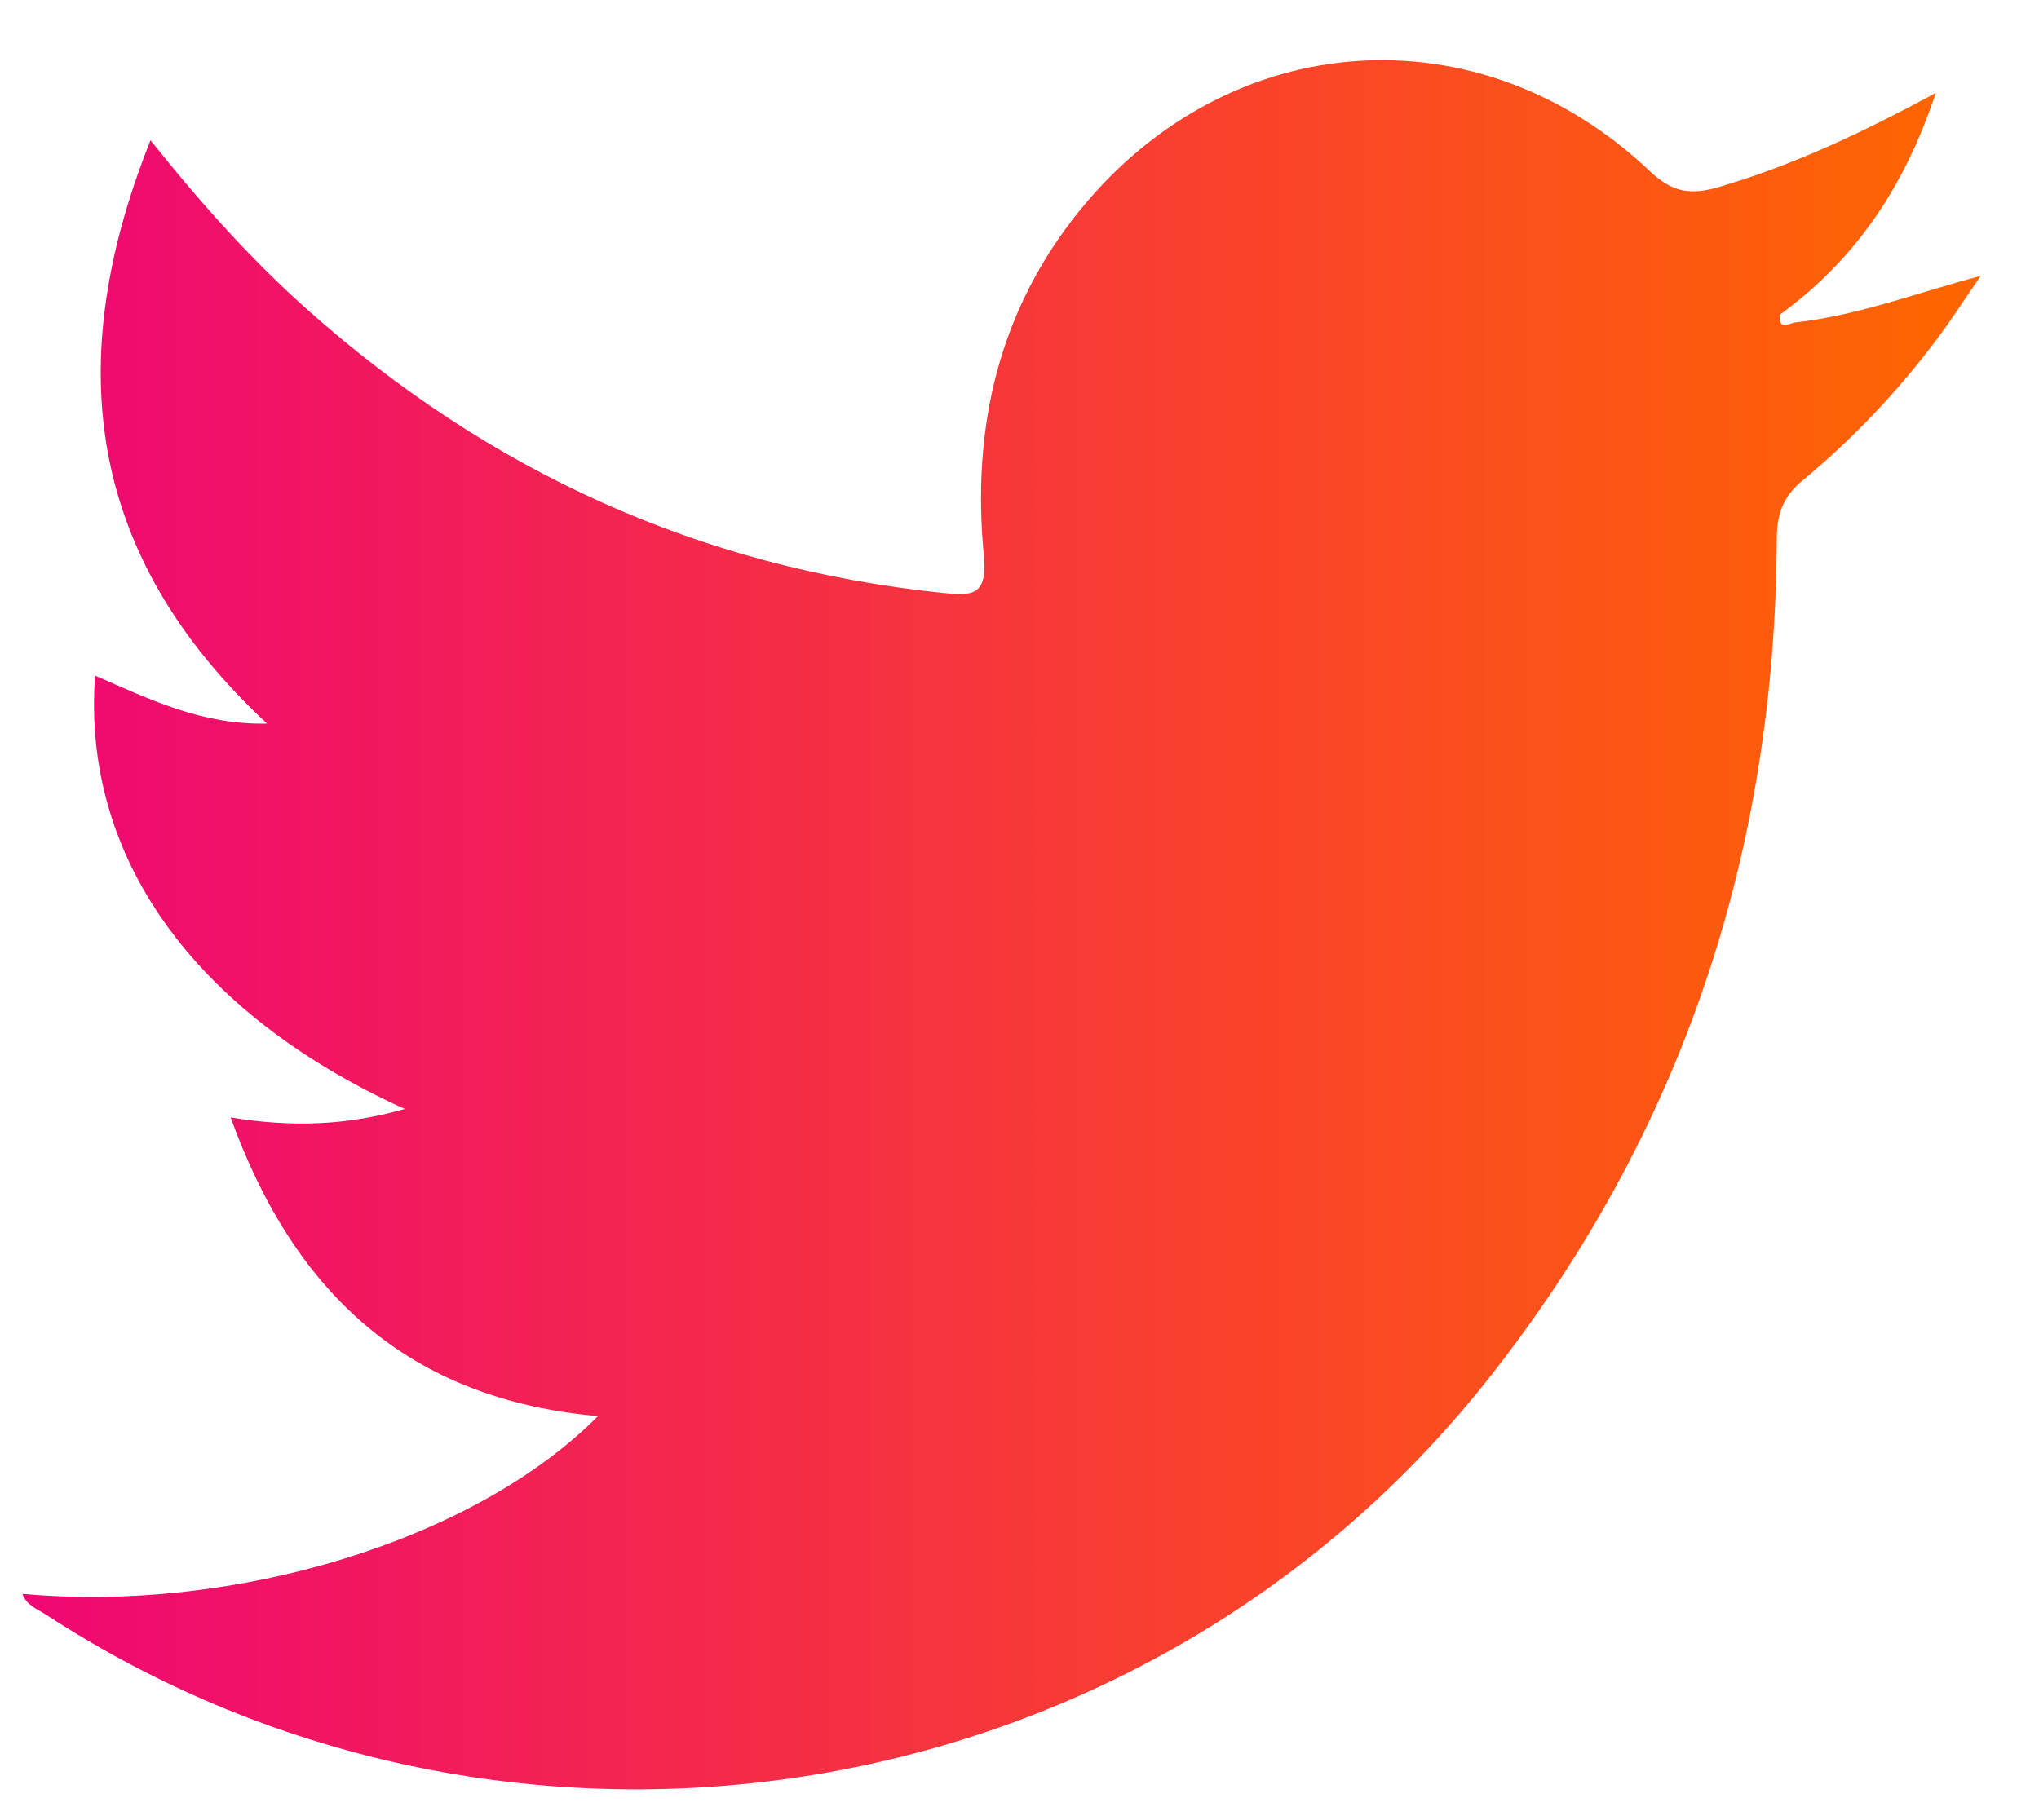
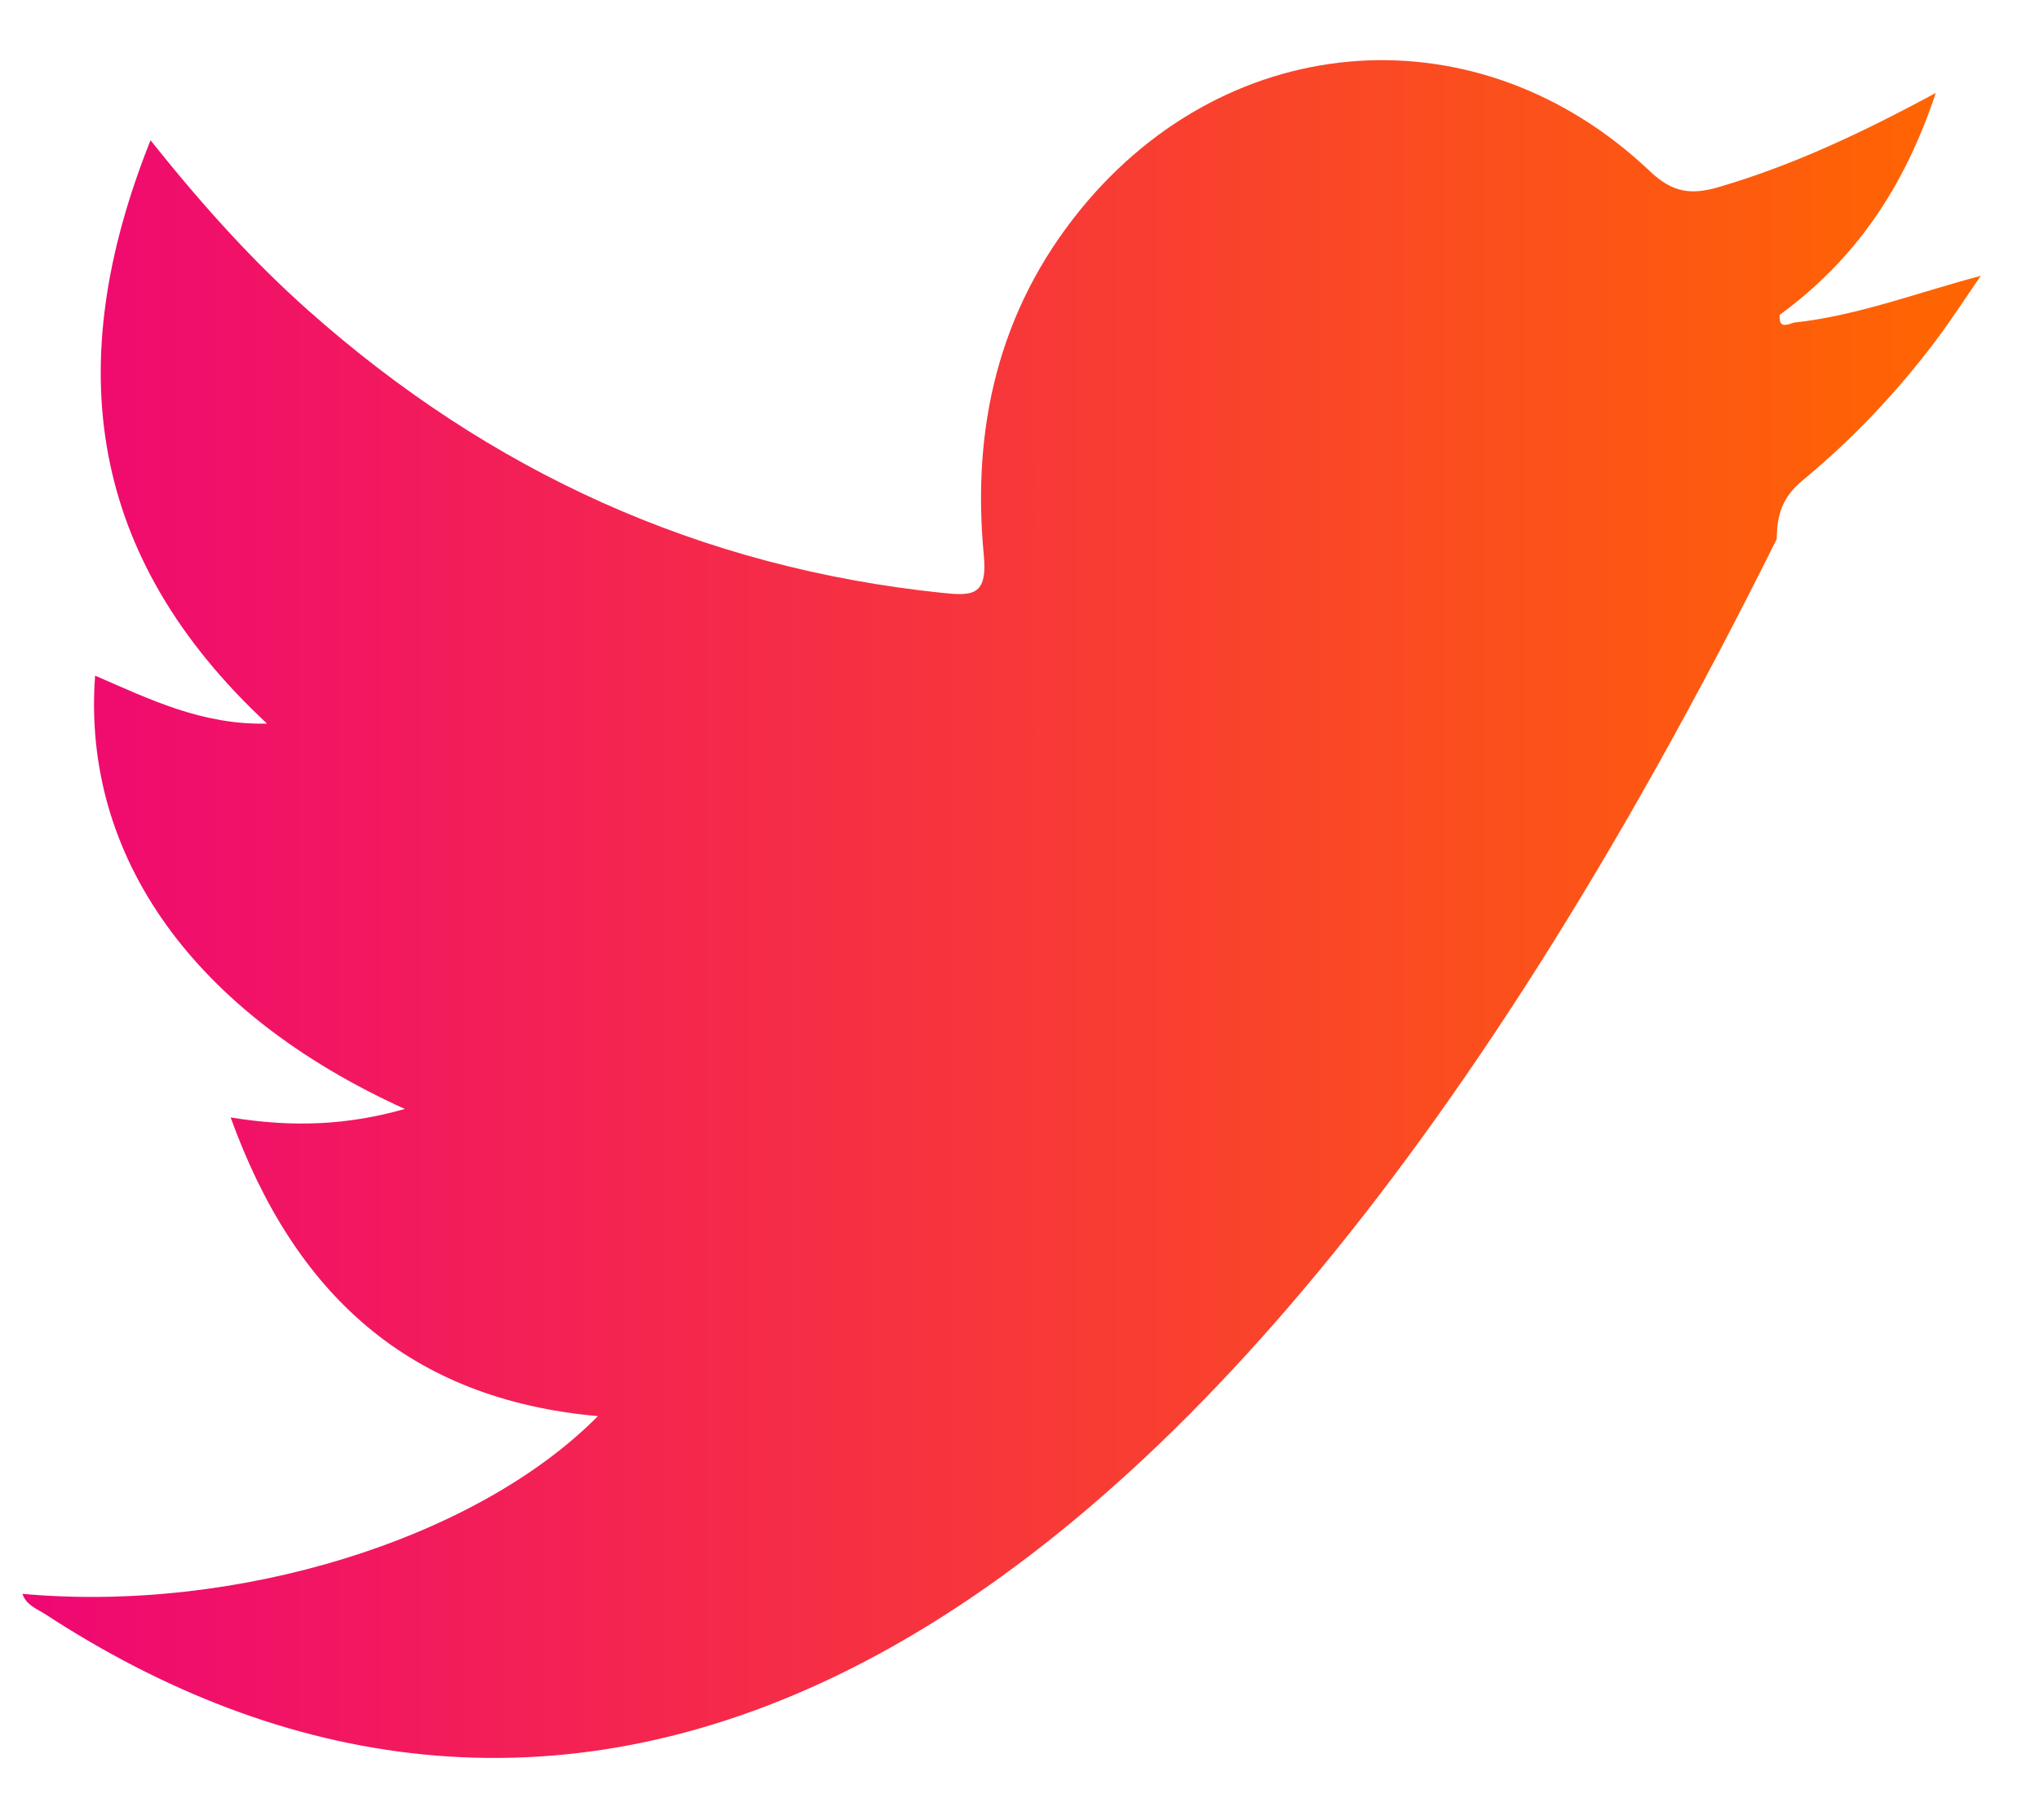
<svg xmlns="http://www.w3.org/2000/svg" width="28" height="25" viewBox="0 0 28 25" fill="none">
-   <path d="M24.64 4.43C25.507 4.337 26.315 4.023 27.2 3.789C26.995 4.086 26.799 4.391 26.582 4.679C26.048 5.39 25.436 6.034 24.751 6.601C24.483 6.823 24.4 7.062 24.399 7.403C24.38 11.699 23.104 15.57 20.428 18.951C15.678 24.953 7.04 26.356 0.627 22.175C0.509 22.099 0.361 22.049 0.308 21.892C3.235 22.159 6.528 21.151 8.211 19.451C5.62 19.221 4.044 17.779 3.167 15.348C4.02 15.489 4.775 15.455 5.559 15.232C2.66 13.916 1.122 11.763 1.306 9.28C2.047 9.601 2.77 9.96 3.667 9.939C1.217 7.658 0.831 5.019 2.067 1.927C2.79 2.832 3.47 3.585 4.231 4.262C6.722 6.477 9.611 7.797 12.937 8.143C13.354 8.187 13.563 8.185 13.51 7.628C13.343 5.885 13.707 4.264 14.841 2.874C16.889 0.365 20.313 0.127 22.657 2.352C22.97 2.649 23.224 2.681 23.608 2.568C24.603 2.275 25.537 1.842 26.583 1.276C26.142 2.602 25.459 3.578 24.441 4.323C24.423 4.517 24.536 4.464 24.64 4.429V4.43Z" fill="url(#paint0_linear_357_84)" />
+   <path d="M24.64 4.43C25.507 4.337 26.315 4.023 27.2 3.789C26.995 4.086 26.799 4.391 26.582 4.679C26.048 5.39 25.436 6.034 24.751 6.601C24.483 6.823 24.4 7.062 24.399 7.403C15.678 24.953 7.04 26.356 0.627 22.175C0.509 22.099 0.361 22.049 0.308 21.892C3.235 22.159 6.528 21.151 8.211 19.451C5.62 19.221 4.044 17.779 3.167 15.348C4.02 15.489 4.775 15.455 5.559 15.232C2.66 13.916 1.122 11.763 1.306 9.28C2.047 9.601 2.77 9.96 3.667 9.939C1.217 7.658 0.831 5.019 2.067 1.927C2.79 2.832 3.47 3.585 4.231 4.262C6.722 6.477 9.611 7.797 12.937 8.143C13.354 8.187 13.563 8.185 13.51 7.628C13.343 5.885 13.707 4.264 14.841 2.874C16.889 0.365 20.313 0.127 22.657 2.352C22.97 2.649 23.224 2.681 23.608 2.568C24.603 2.275 25.537 1.842 26.583 1.276C26.142 2.602 25.459 3.578 24.441 4.323C24.423 4.517 24.536 4.464 24.64 4.429V4.43Z" fill="url(#paint0_linear_357_84)" />
  <defs>
    <linearGradient id="paint0_linear_357_84" x1="26.421" y1="12.702" x2="0.308" y2="12.702" gradientUnits="userSpaceOnUse">
      <stop stop-color="#FF6403" />
      <stop offset="1" stop-color="#EF0774" />
    </linearGradient>
  </defs>
</svg>